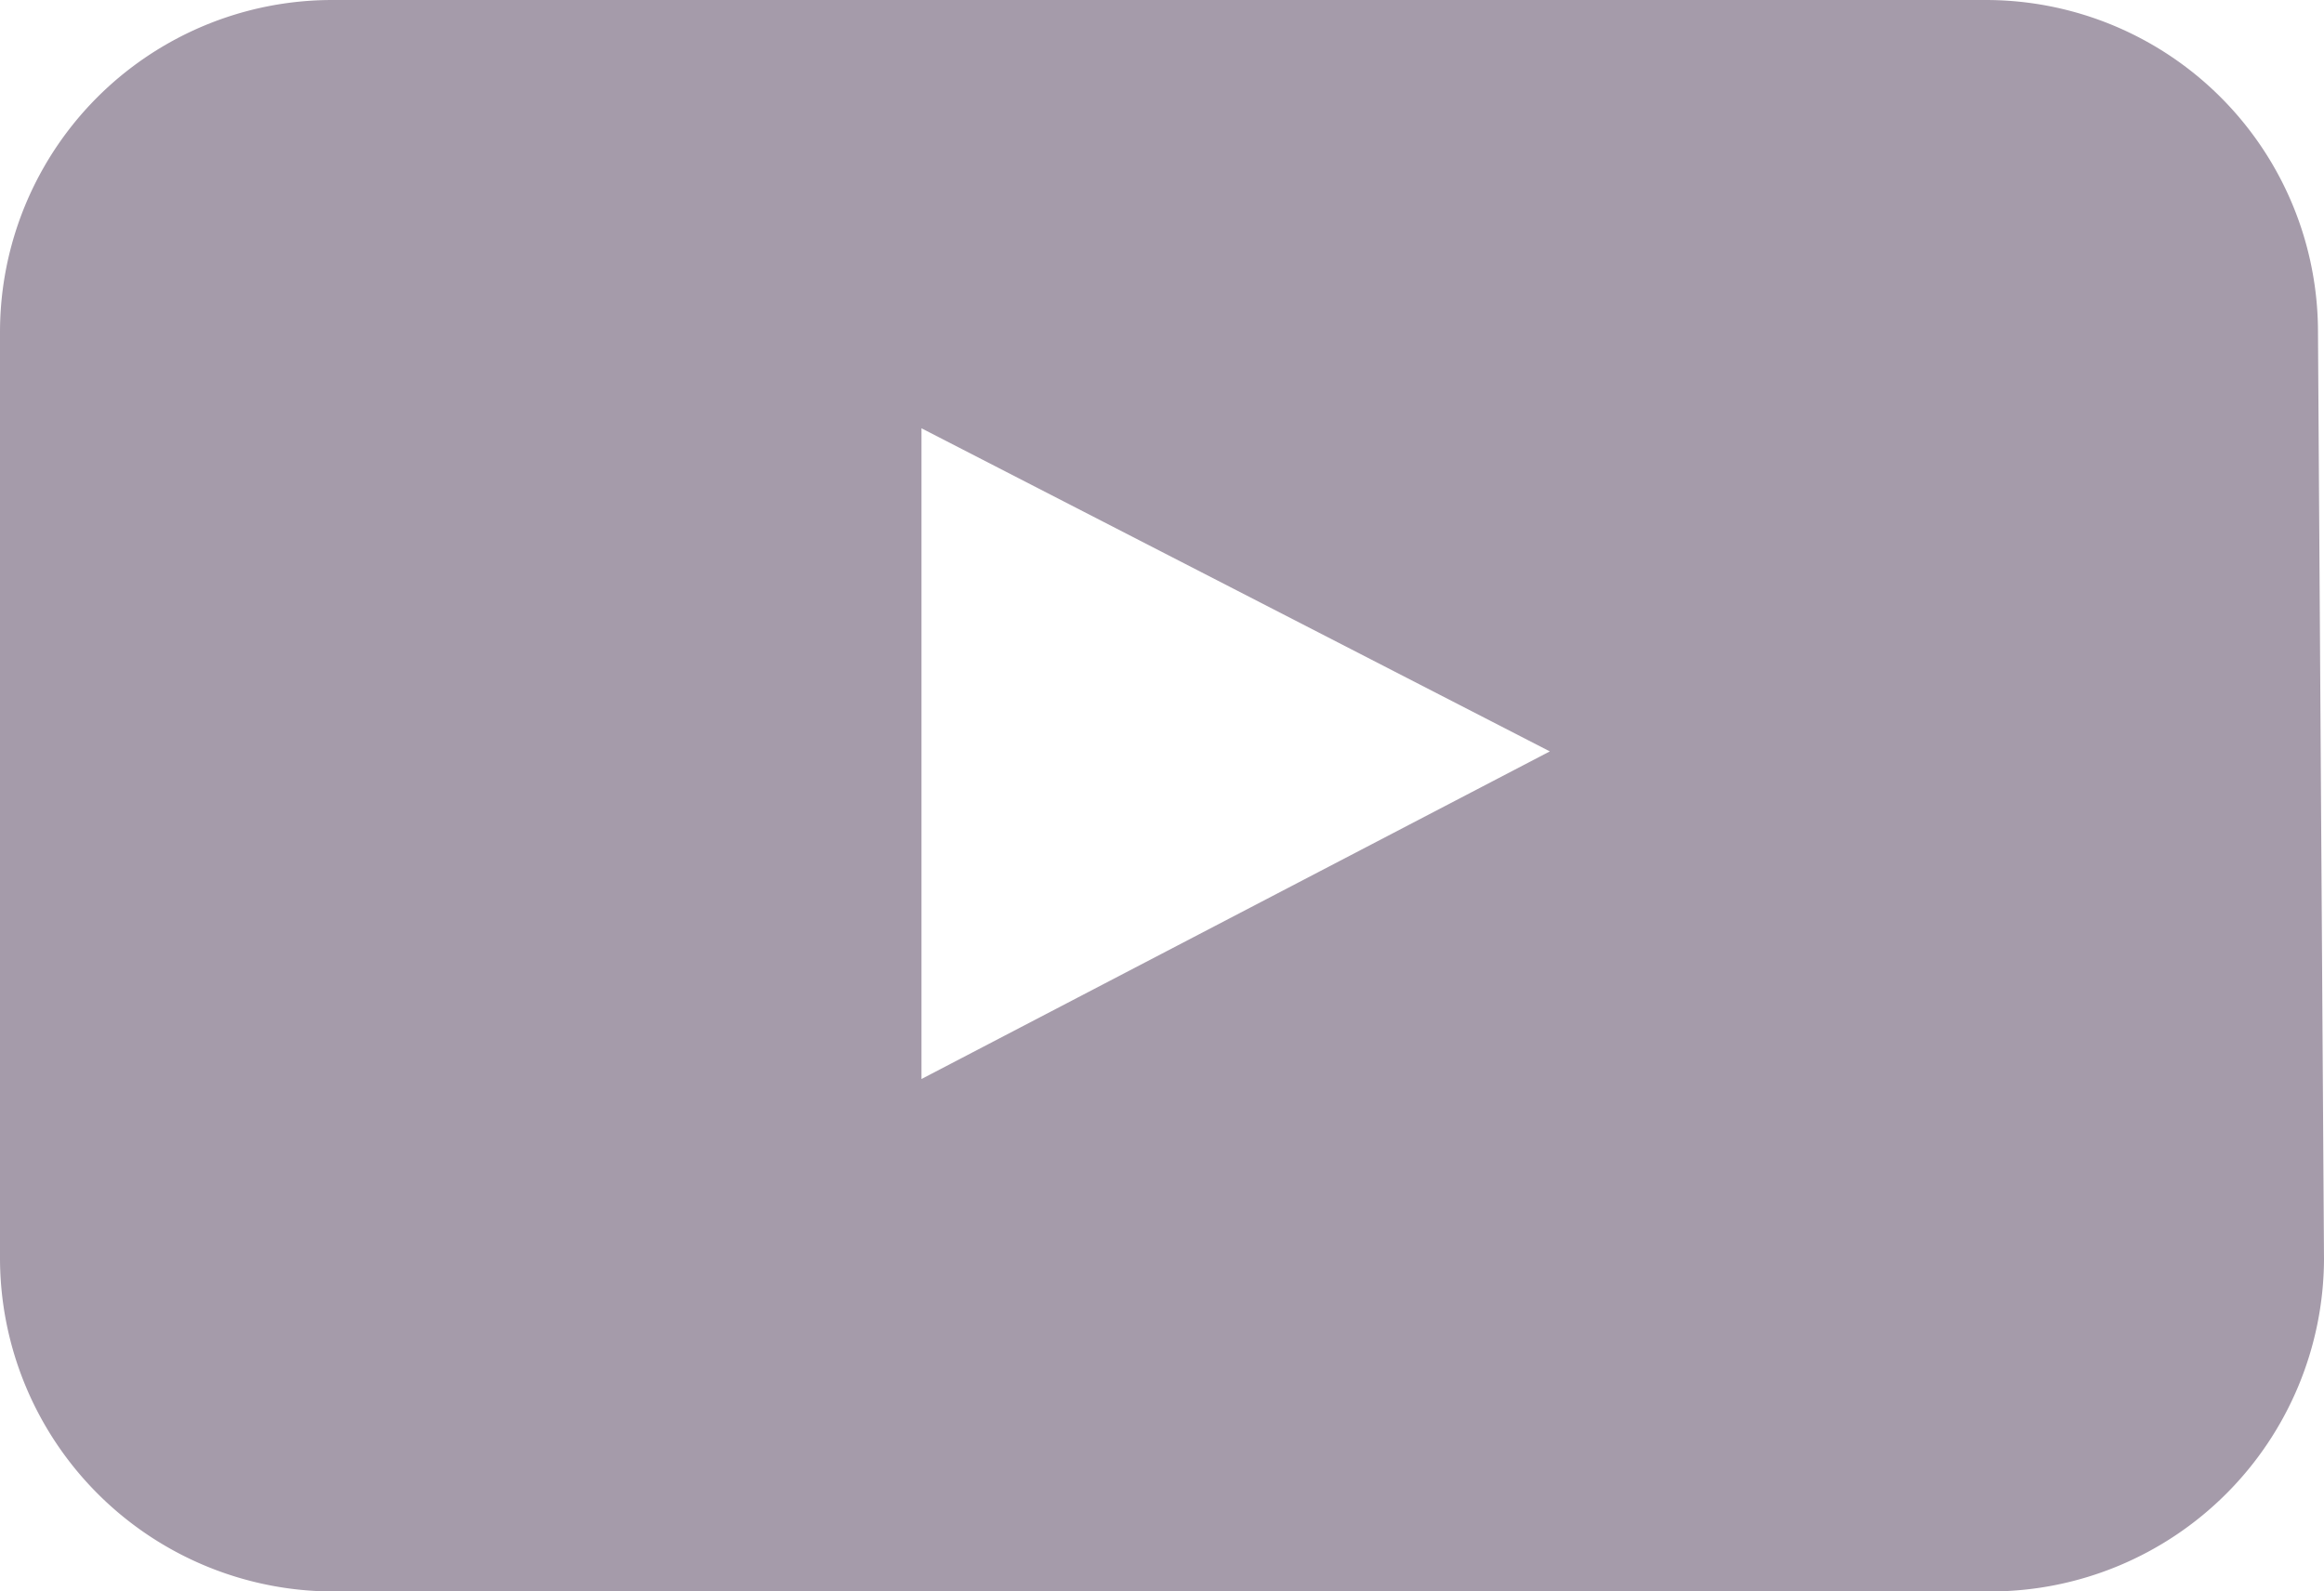
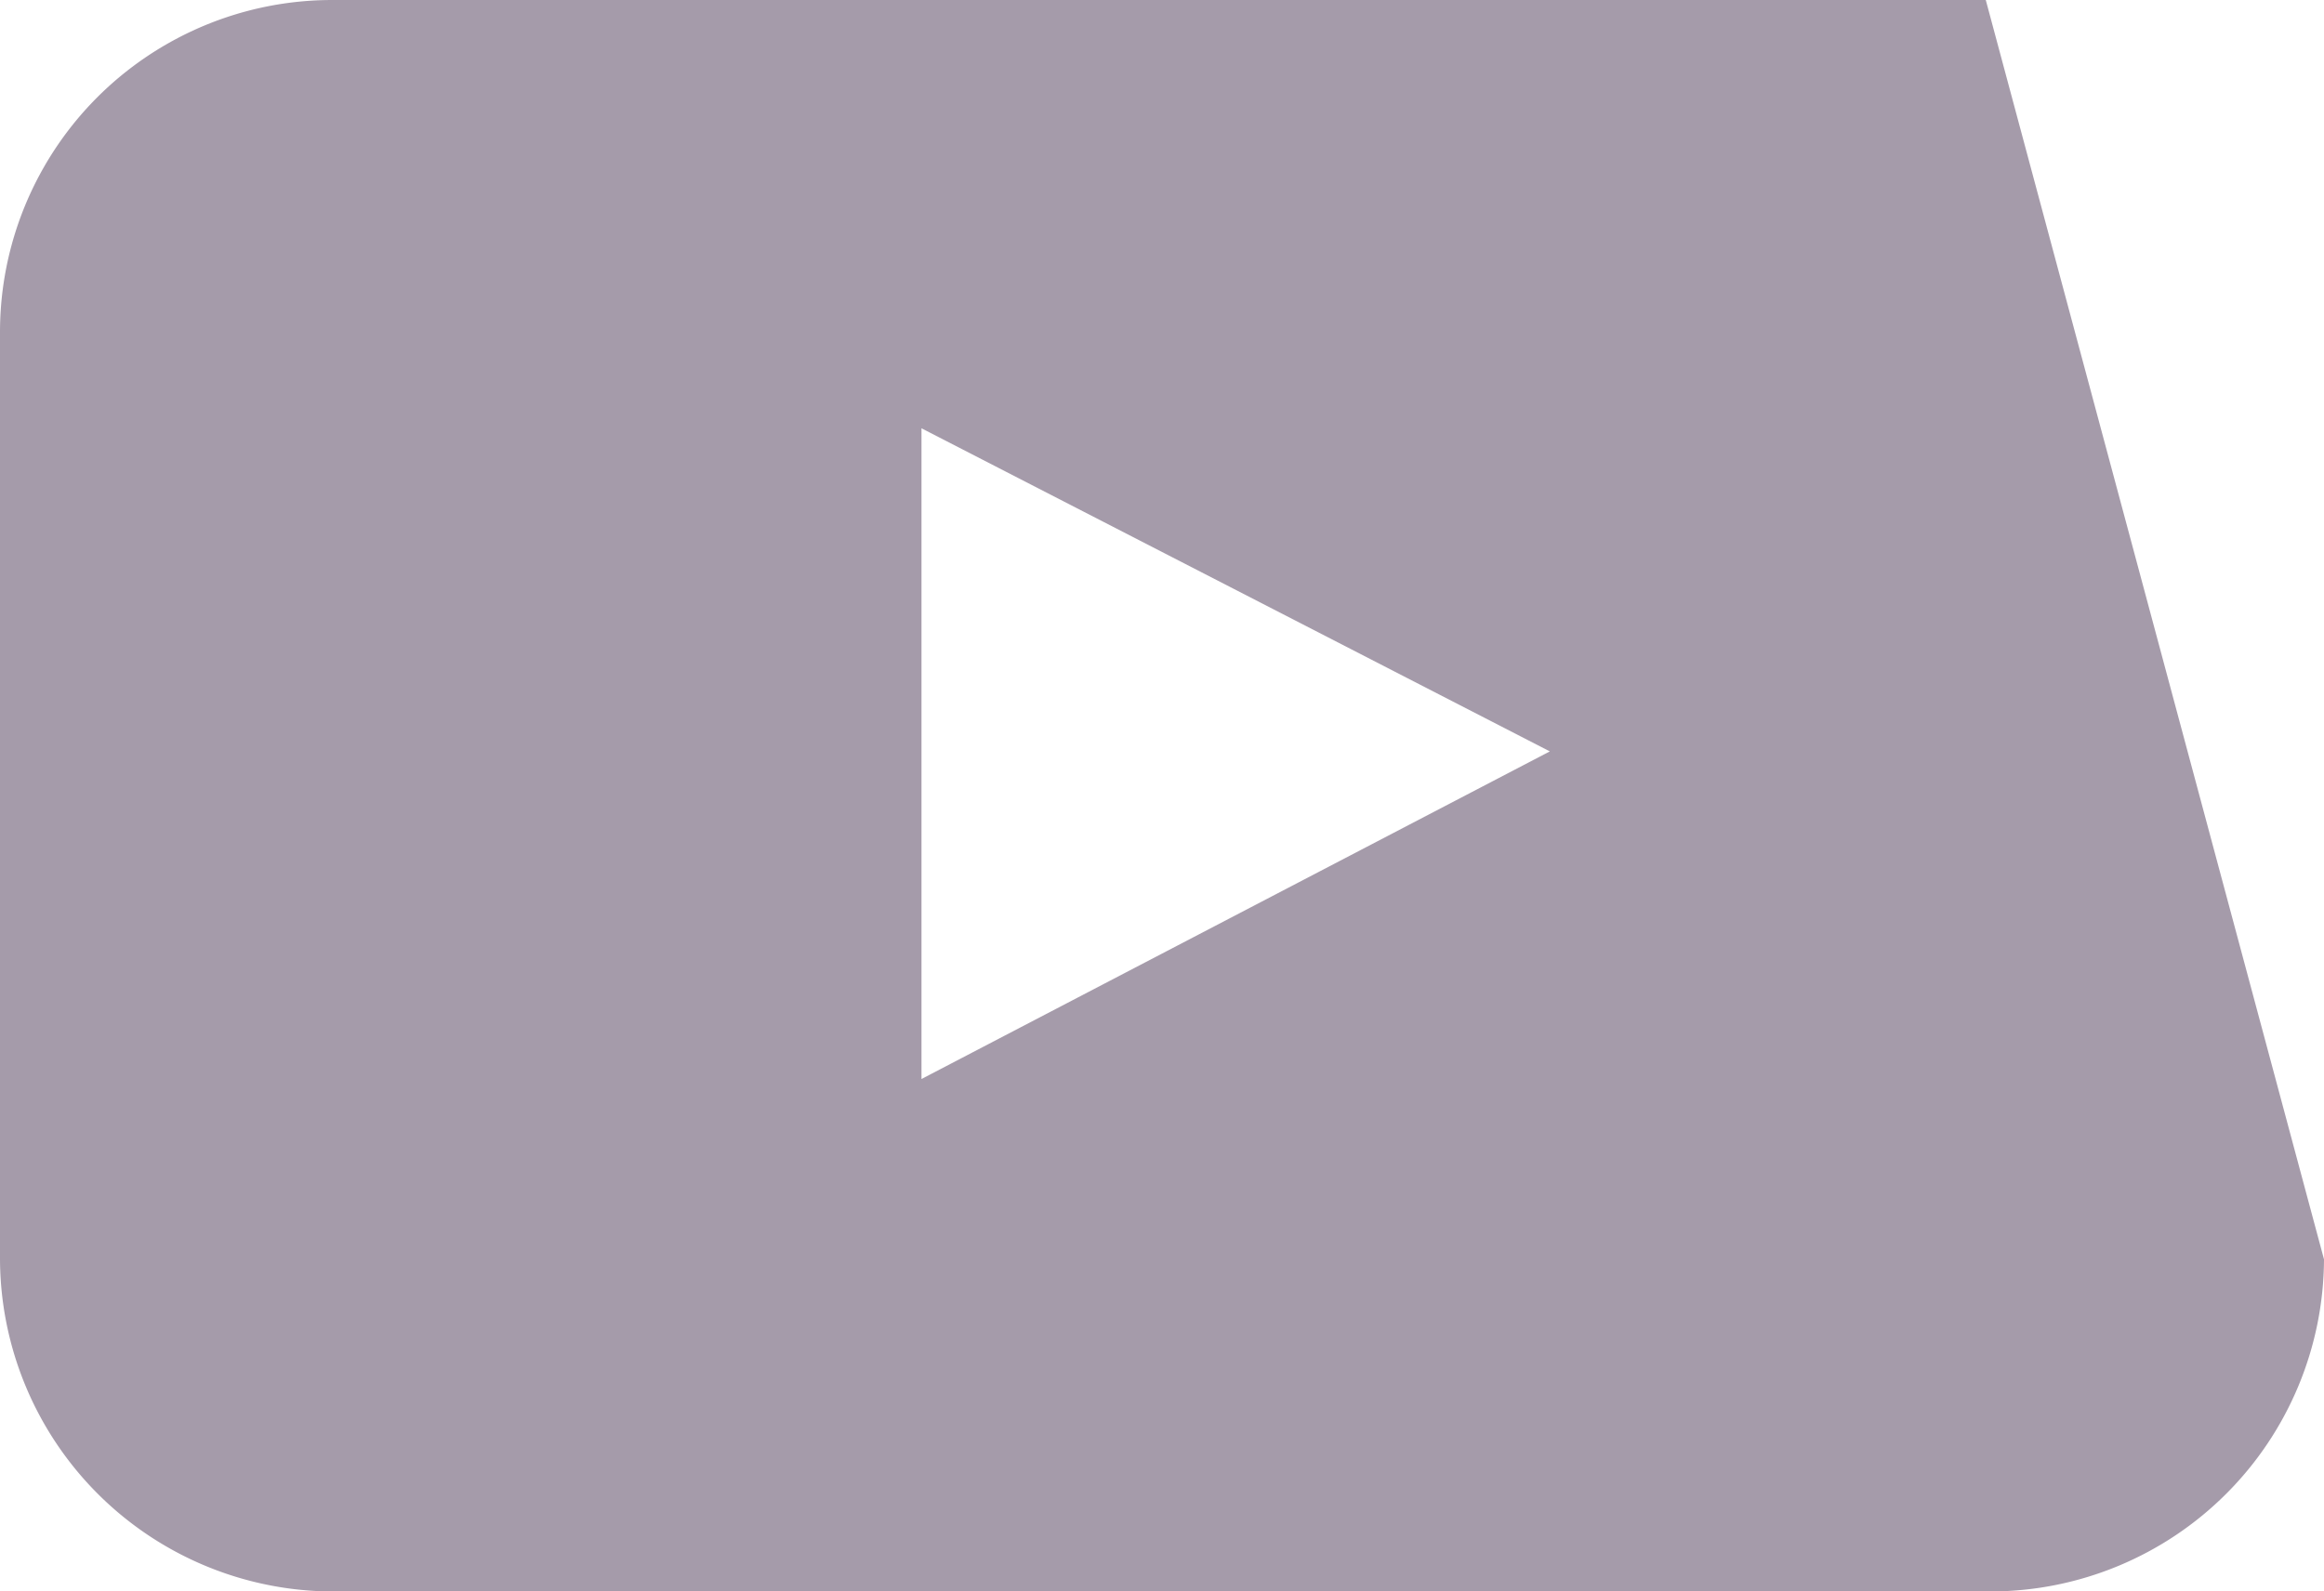
<svg xmlns="http://www.w3.org/2000/svg" viewBox="0 0 15.46 10.59">
  <defs>
    <style>.cls-1{fill:#a59baa;}</style>
  </defs>
  <g id="レイヤー_2" data-name="レイヤー 2">
    <g id="レイヤー_1-2" data-name="レイヤー 1">
-       <path class="cls-1" d="M15.46,8.38a2.22,2.22,0,0,1-2.21,2.21h-11A2.22,2.22,0,0,1,0,8.38V2.21A2.21,2.21,0,0,1,2.21,0h11a2.21,2.21,0,0,1,2.21,2.21ZM6.13,7.18,10.31,5,6.13,2.85Z" />
+       <path class="cls-1" d="M15.46,8.38a2.22,2.22,0,0,1-2.21,2.21h-11A2.22,2.22,0,0,1,0,8.38V2.21A2.21,2.21,0,0,1,2.21,0h11ZM6.13,7.18,10.31,5,6.13,2.85Z" />
    </g>
  </g>
</svg>